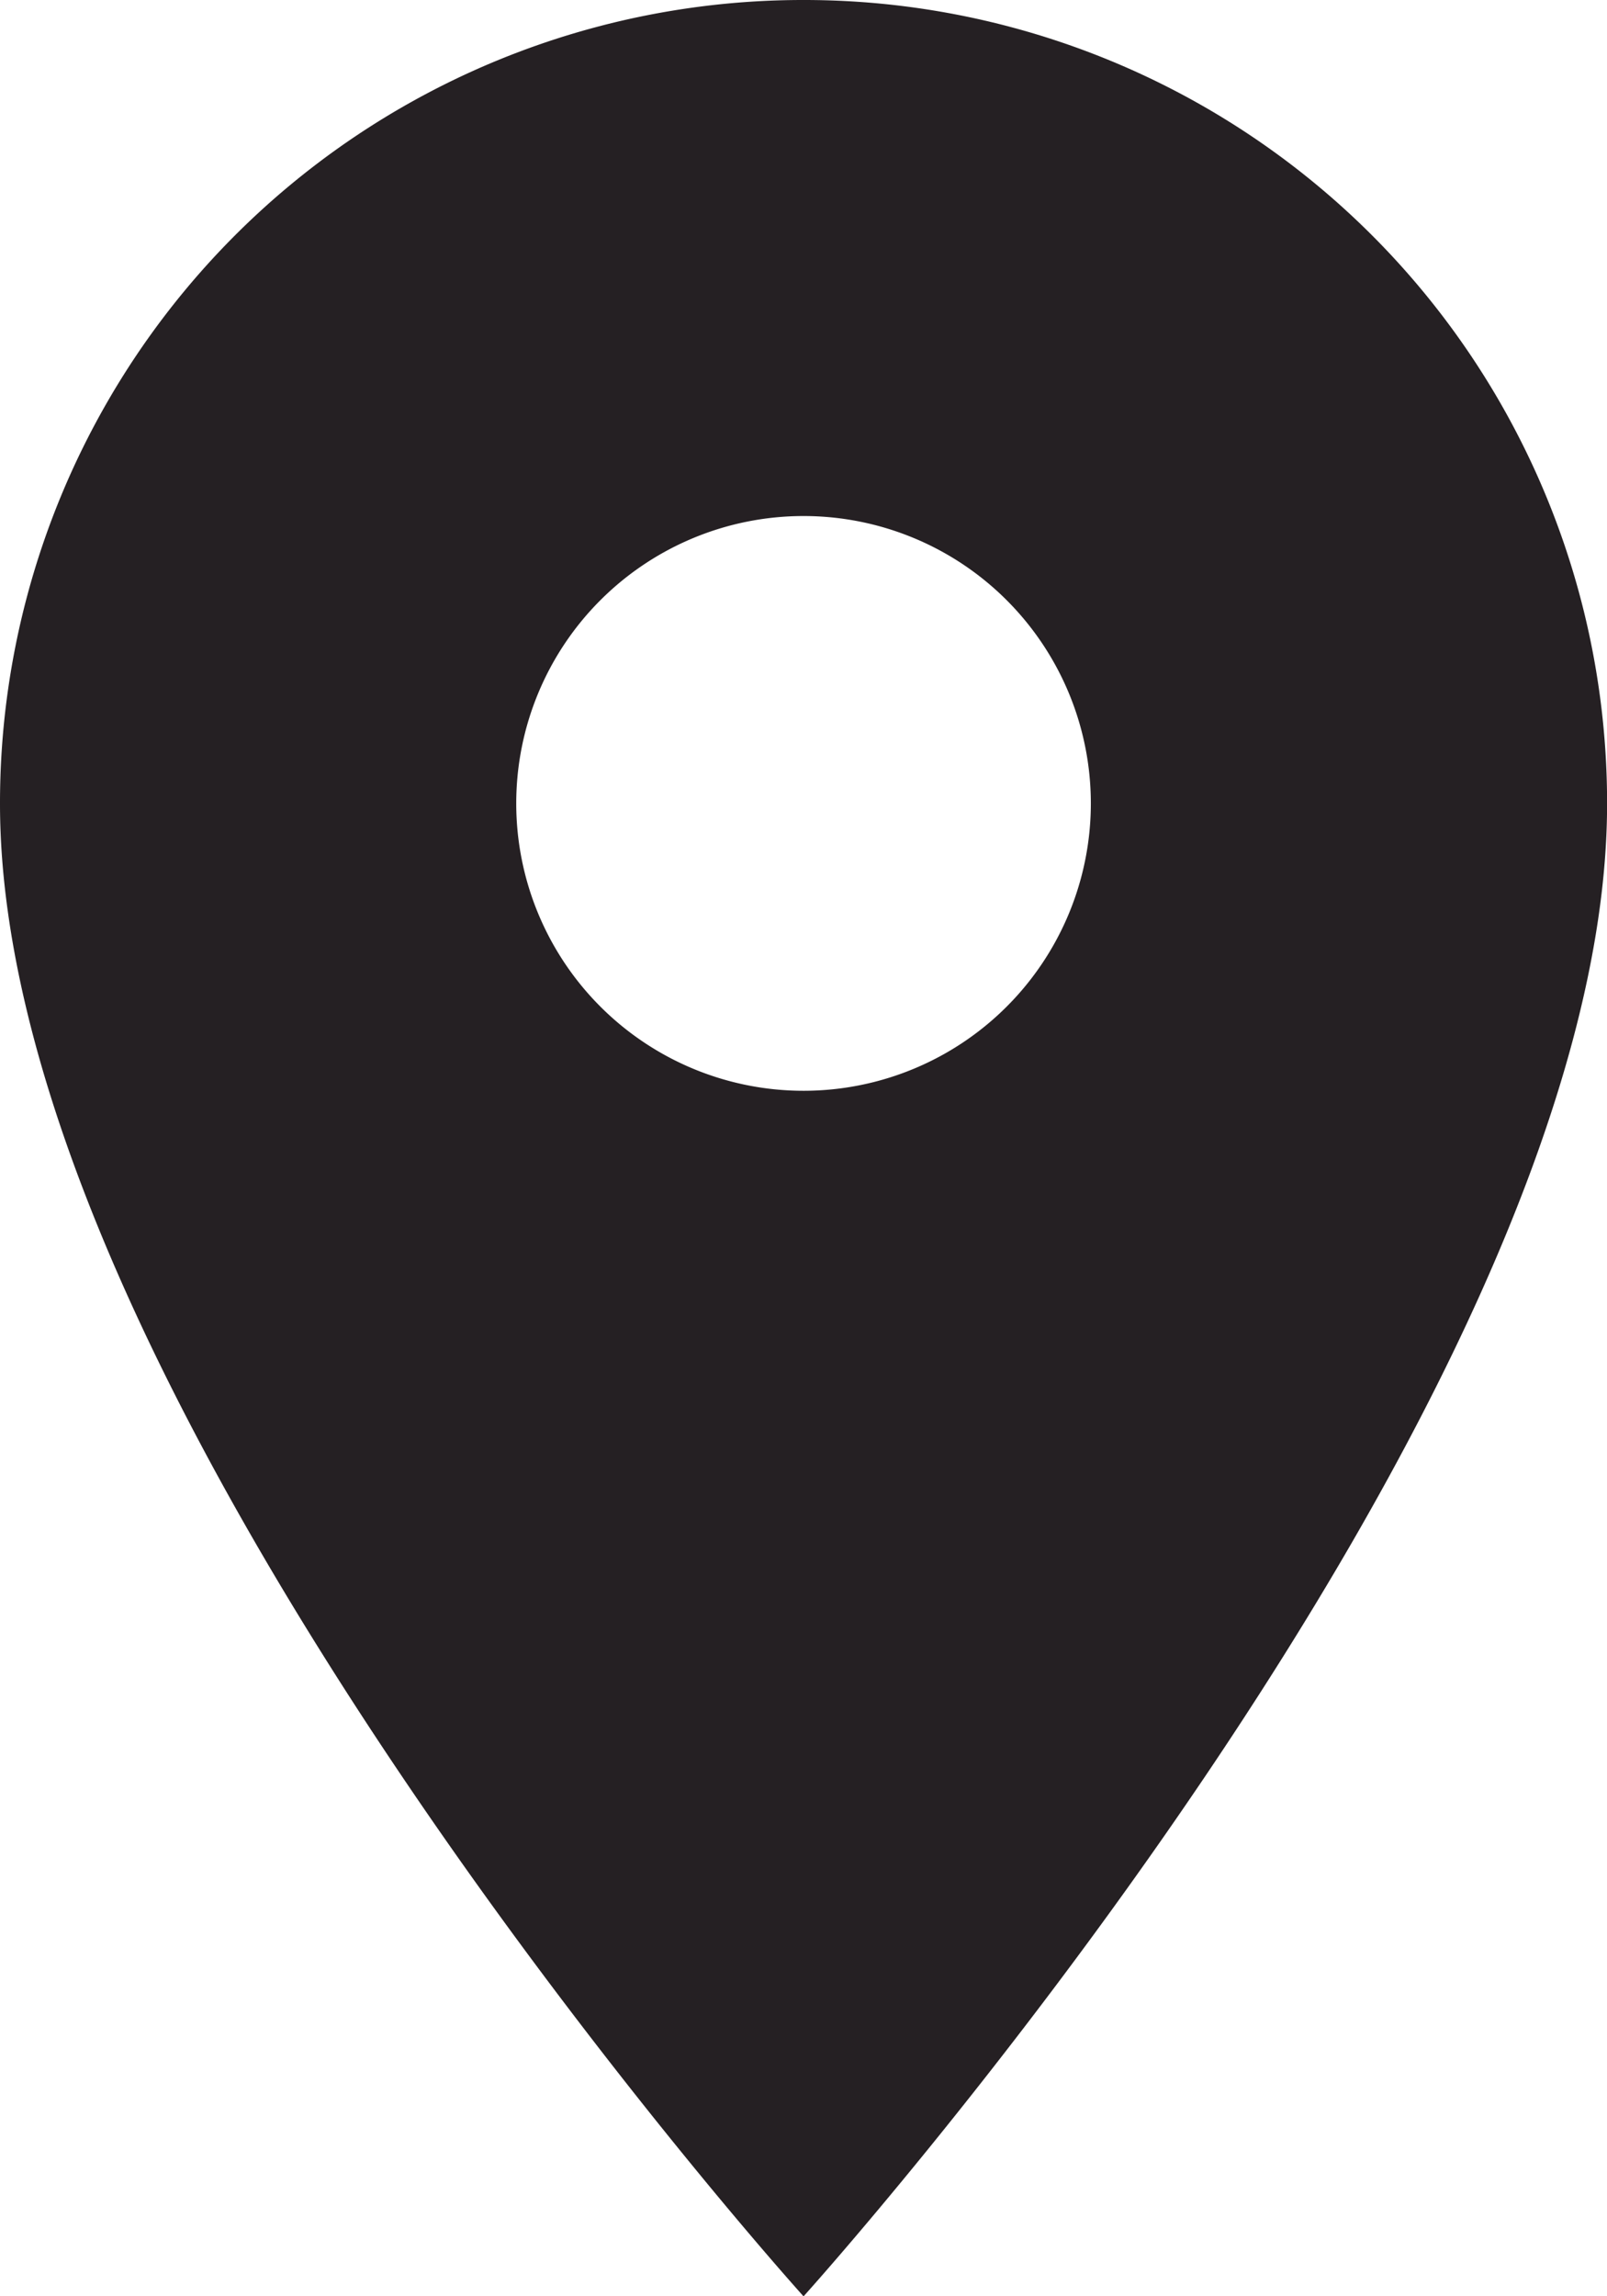
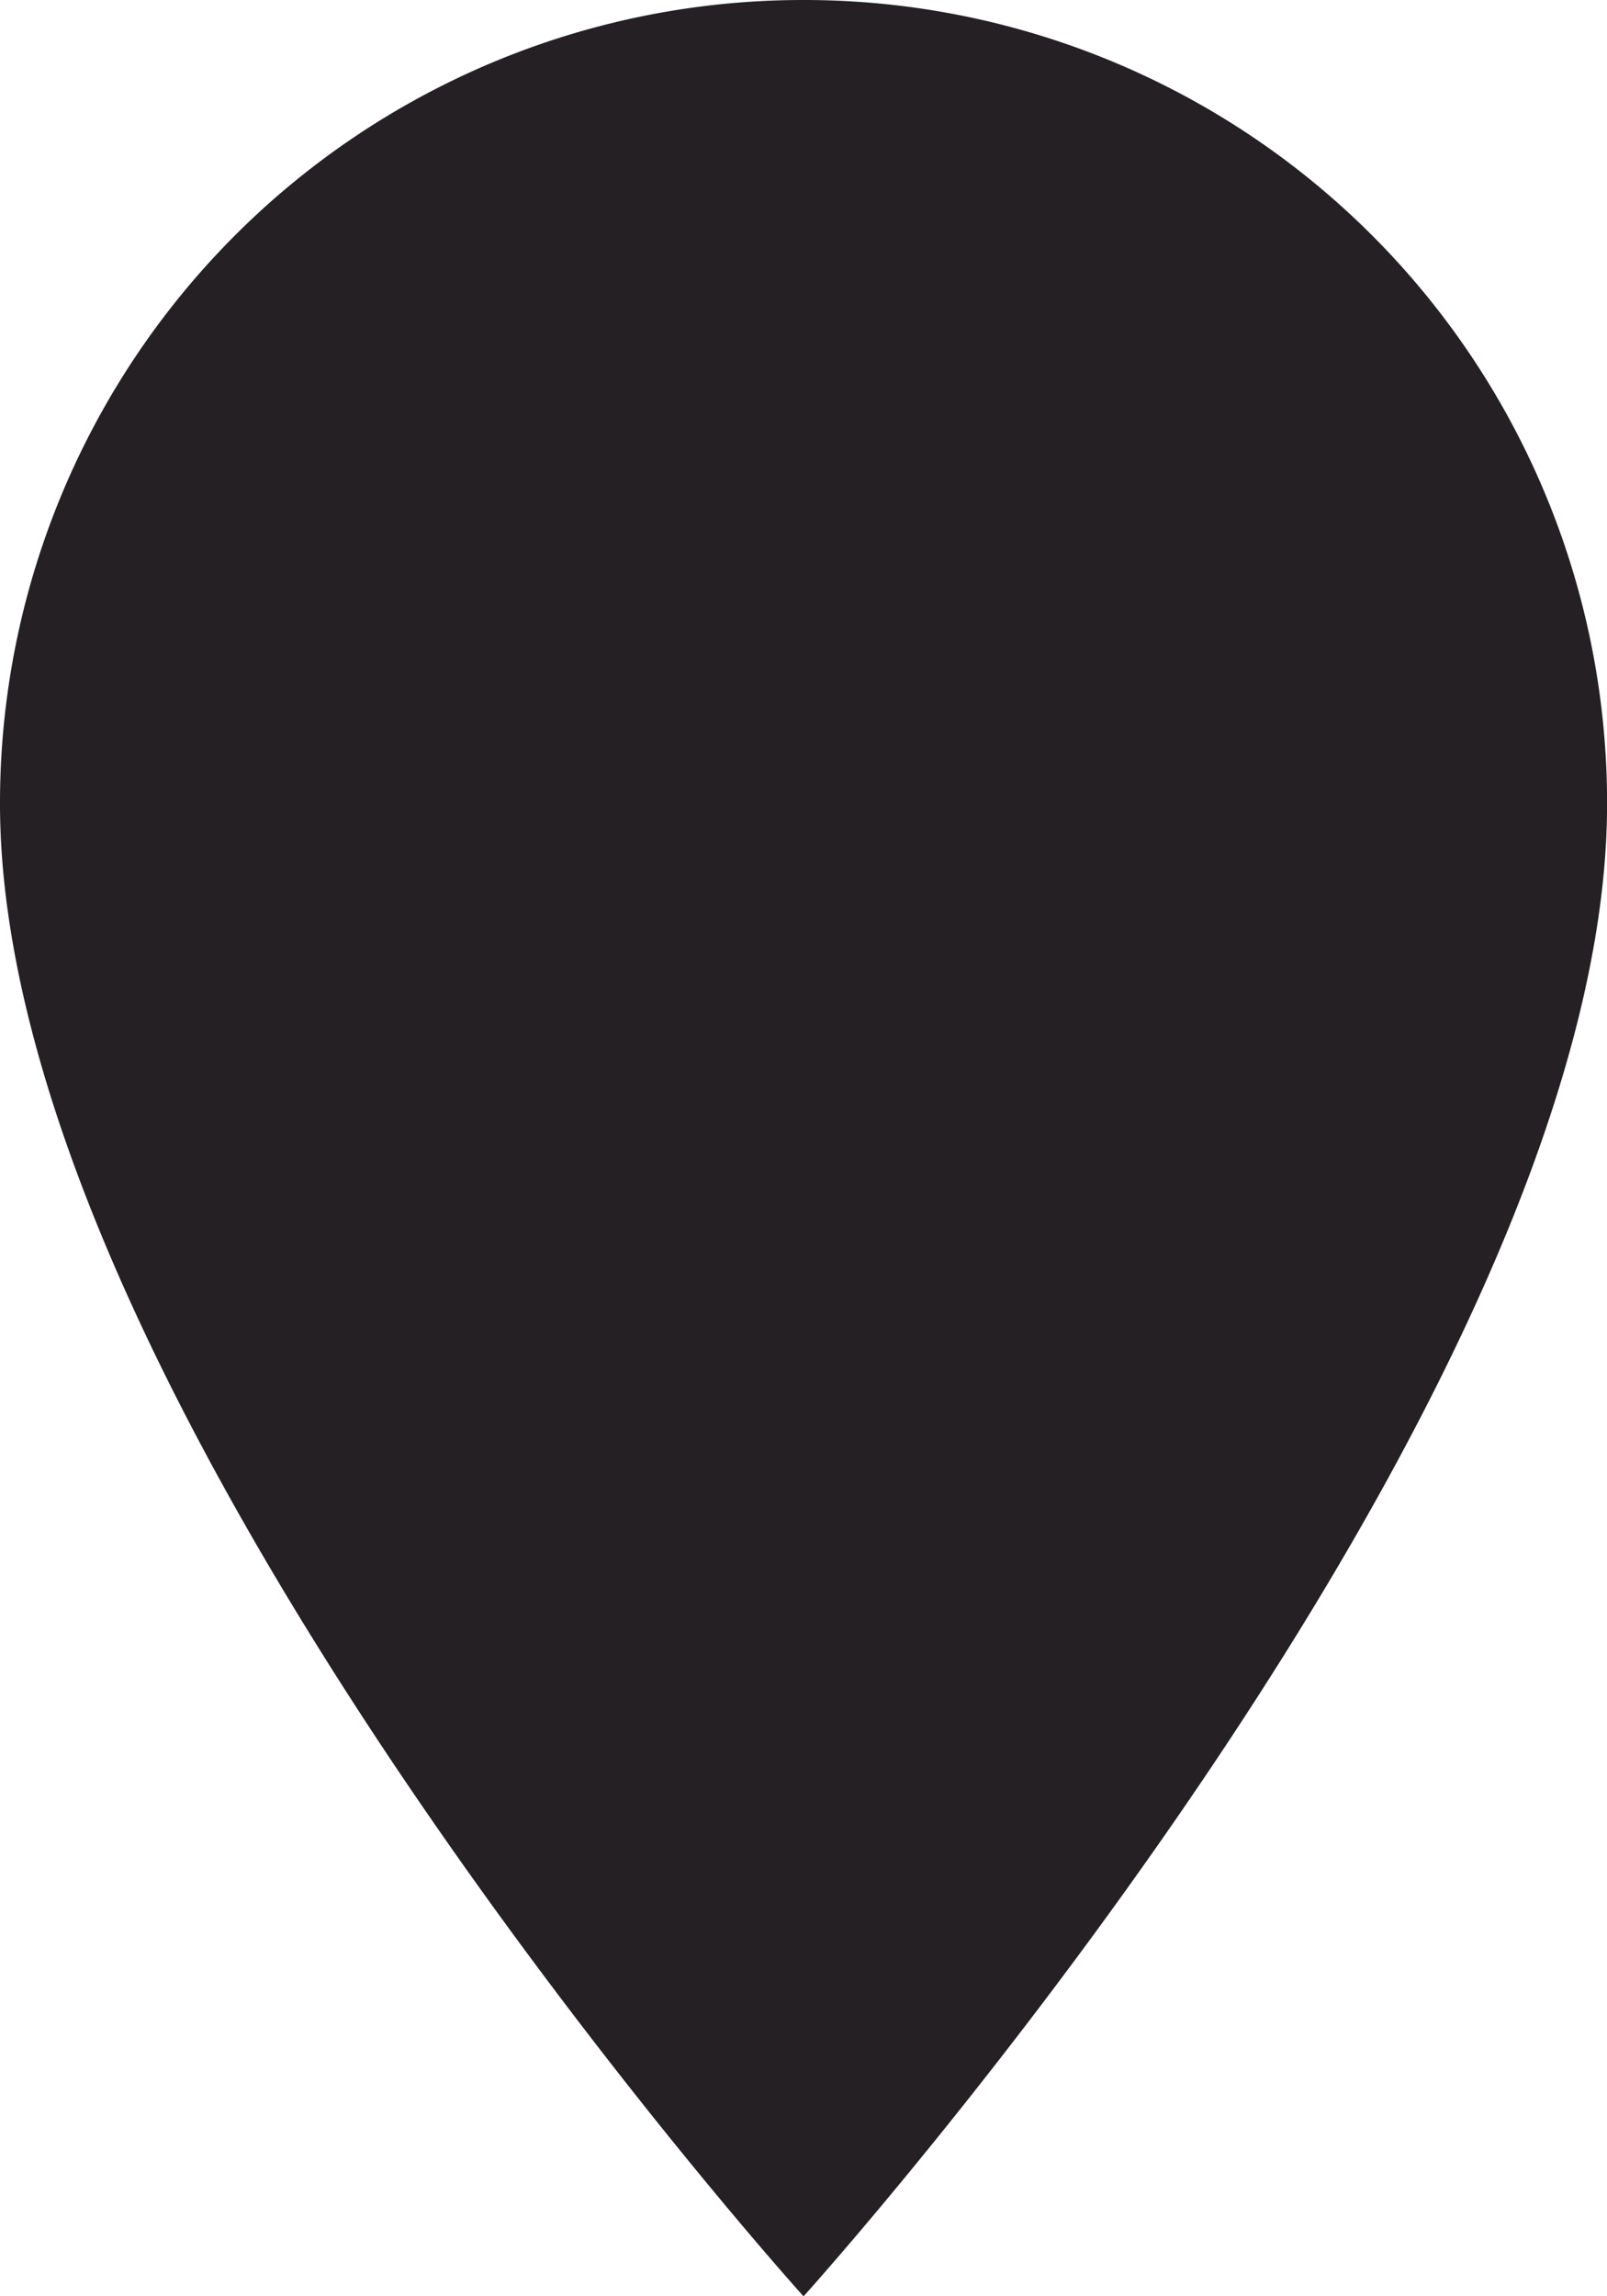
<svg xmlns="http://www.w3.org/2000/svg" width="19.577" height="27.967" viewBox="0 0 19.577 27.967">
-   <path id="Icon_material-place" data-name="Icon material-place" d="M17.289,3A9.781,9.781,0,0,0,7.5,12.789c0,7.341,9.789,18.179,9.789,18.179s9.789-10.837,9.789-18.179A9.781,9.781,0,0,0,17.289,3Zm0,13.285a3.5,3.5,0,1,1,3.5-3.5A3.5,3.5,0,0,1,17.289,16.285Z" transform="translate(-7.5 -3)" fill="#252023" />
+   <path id="Icon_material-place" data-name="Icon material-place" d="M17.289,3A9.781,9.781,0,0,0,7.5,12.789c0,7.341,9.789,18.179,9.789,18.179s9.789-10.837,9.789-18.179A9.781,9.781,0,0,0,17.289,3Zm0,13.285A3.5,3.5,0,0,1,17.289,16.285Z" transform="translate(-7.5 -3)" fill="#252023" />
</svg>